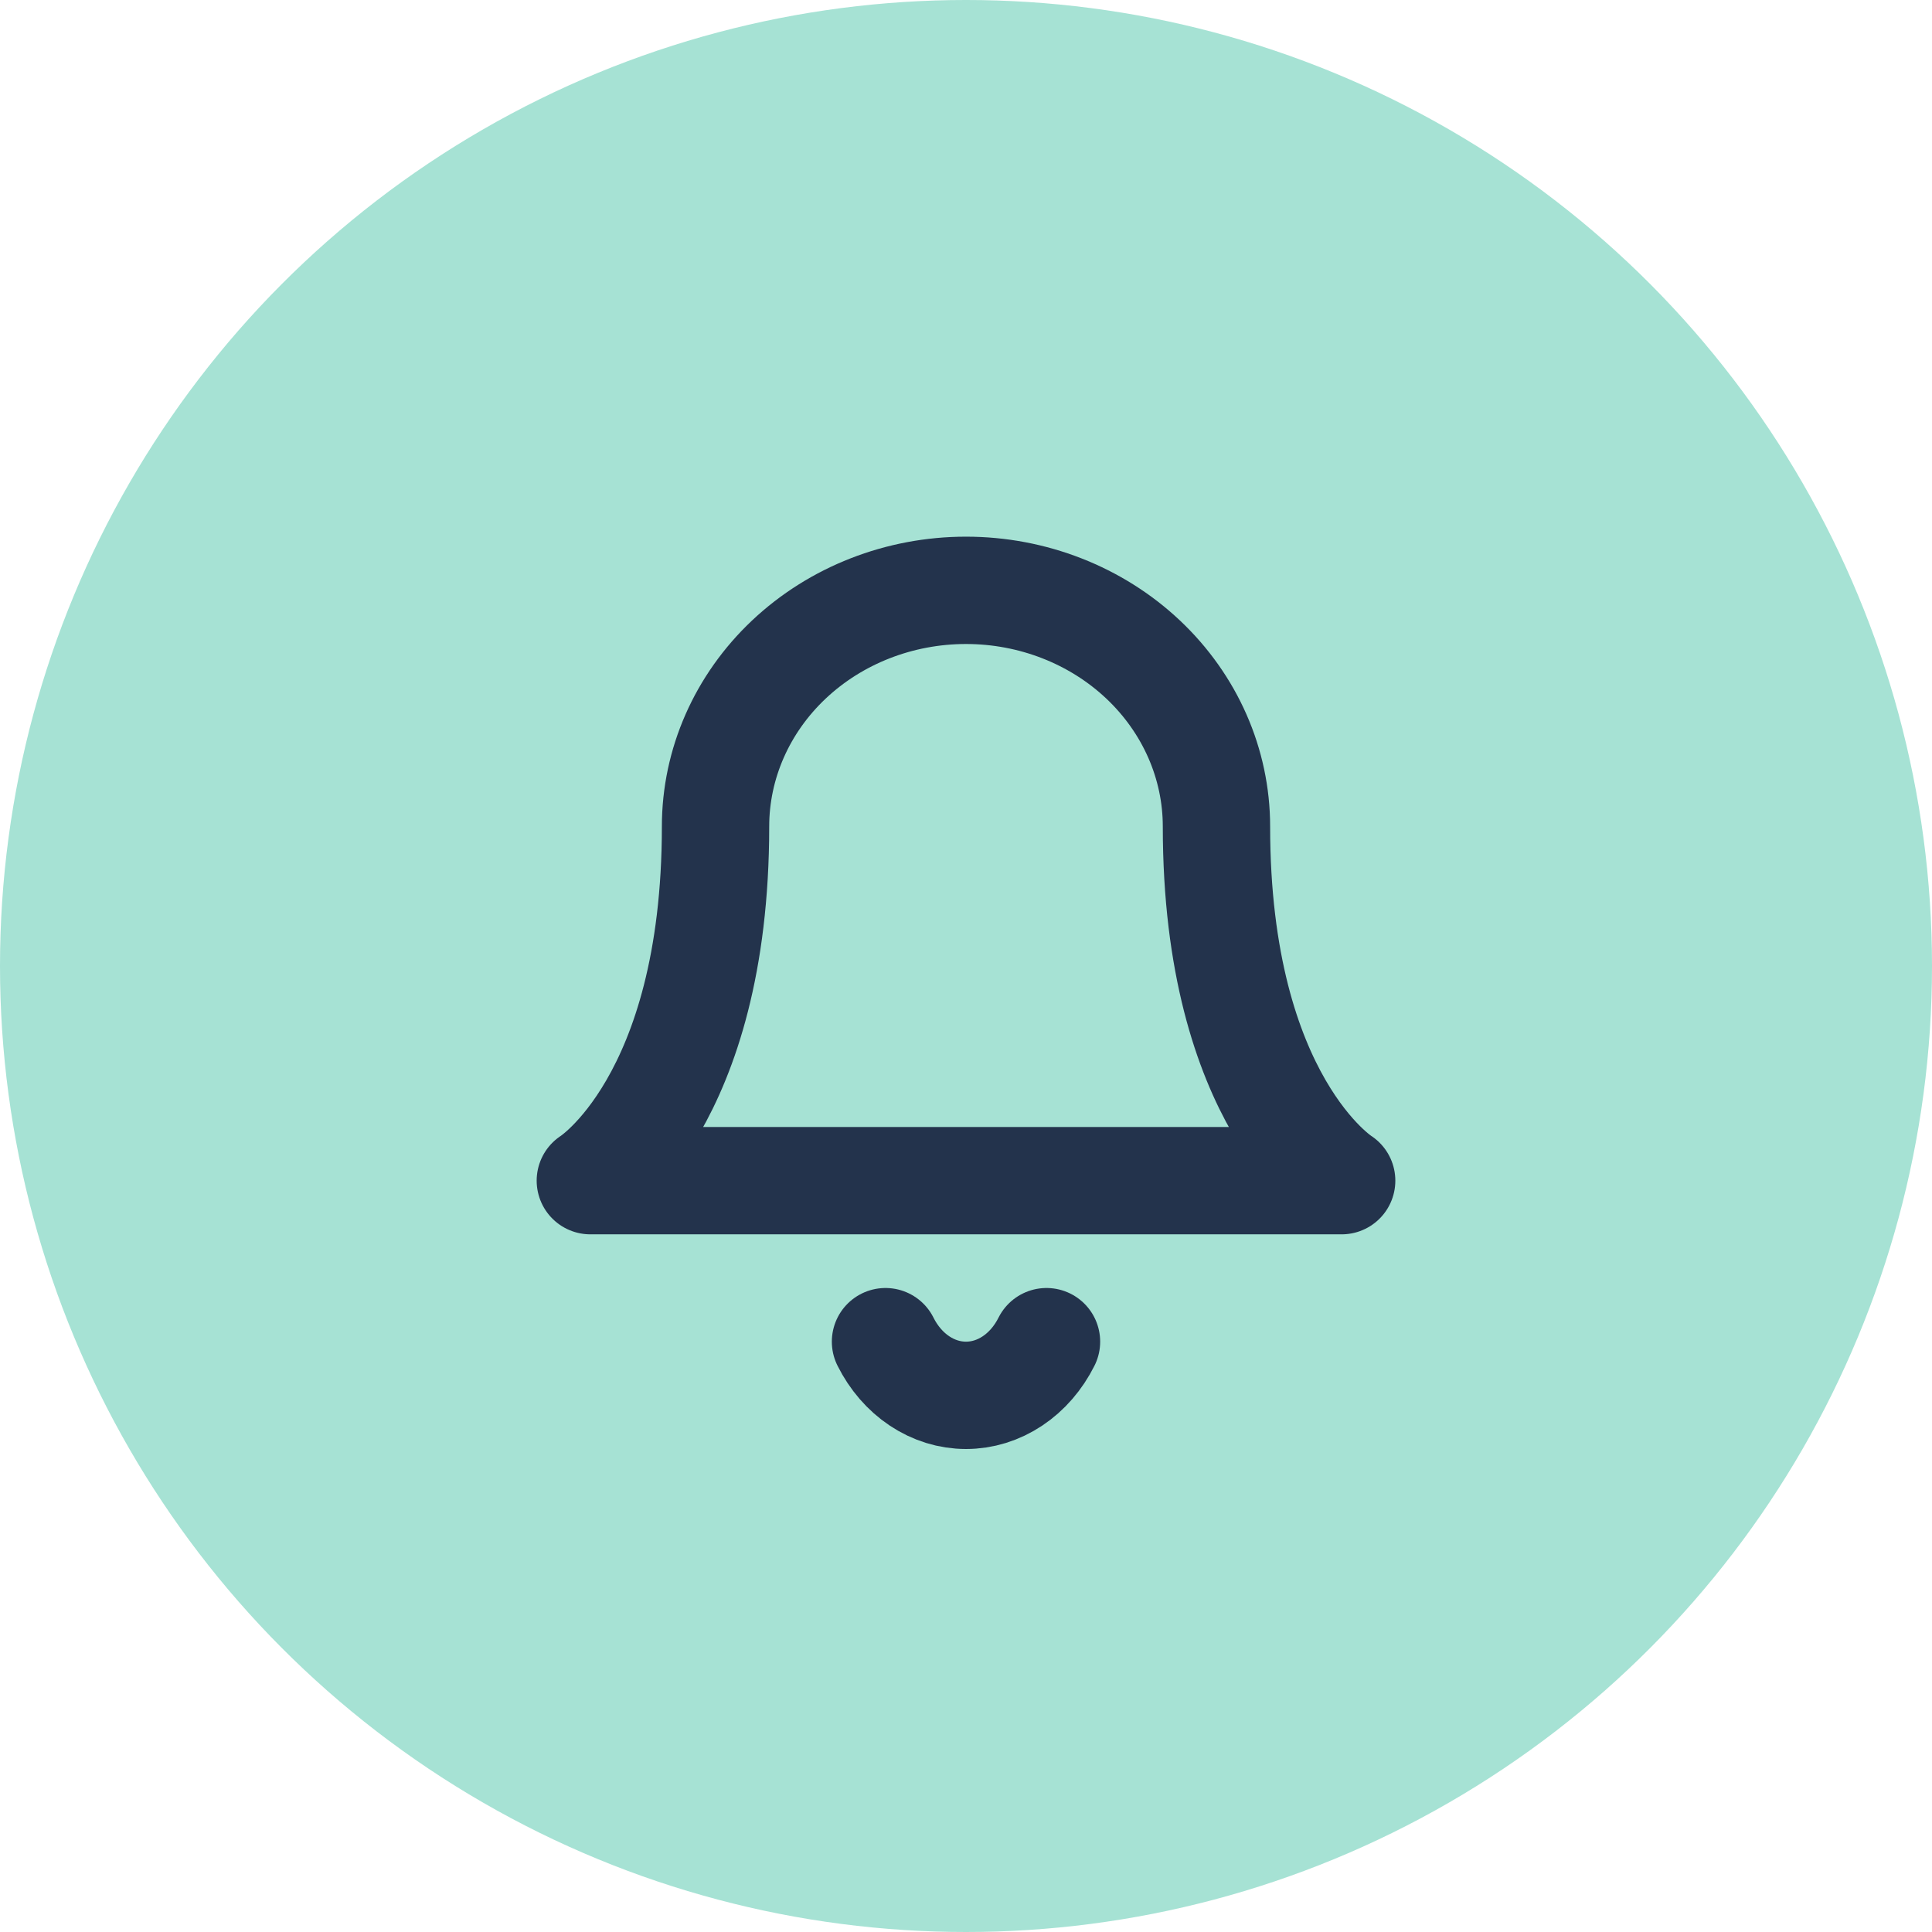
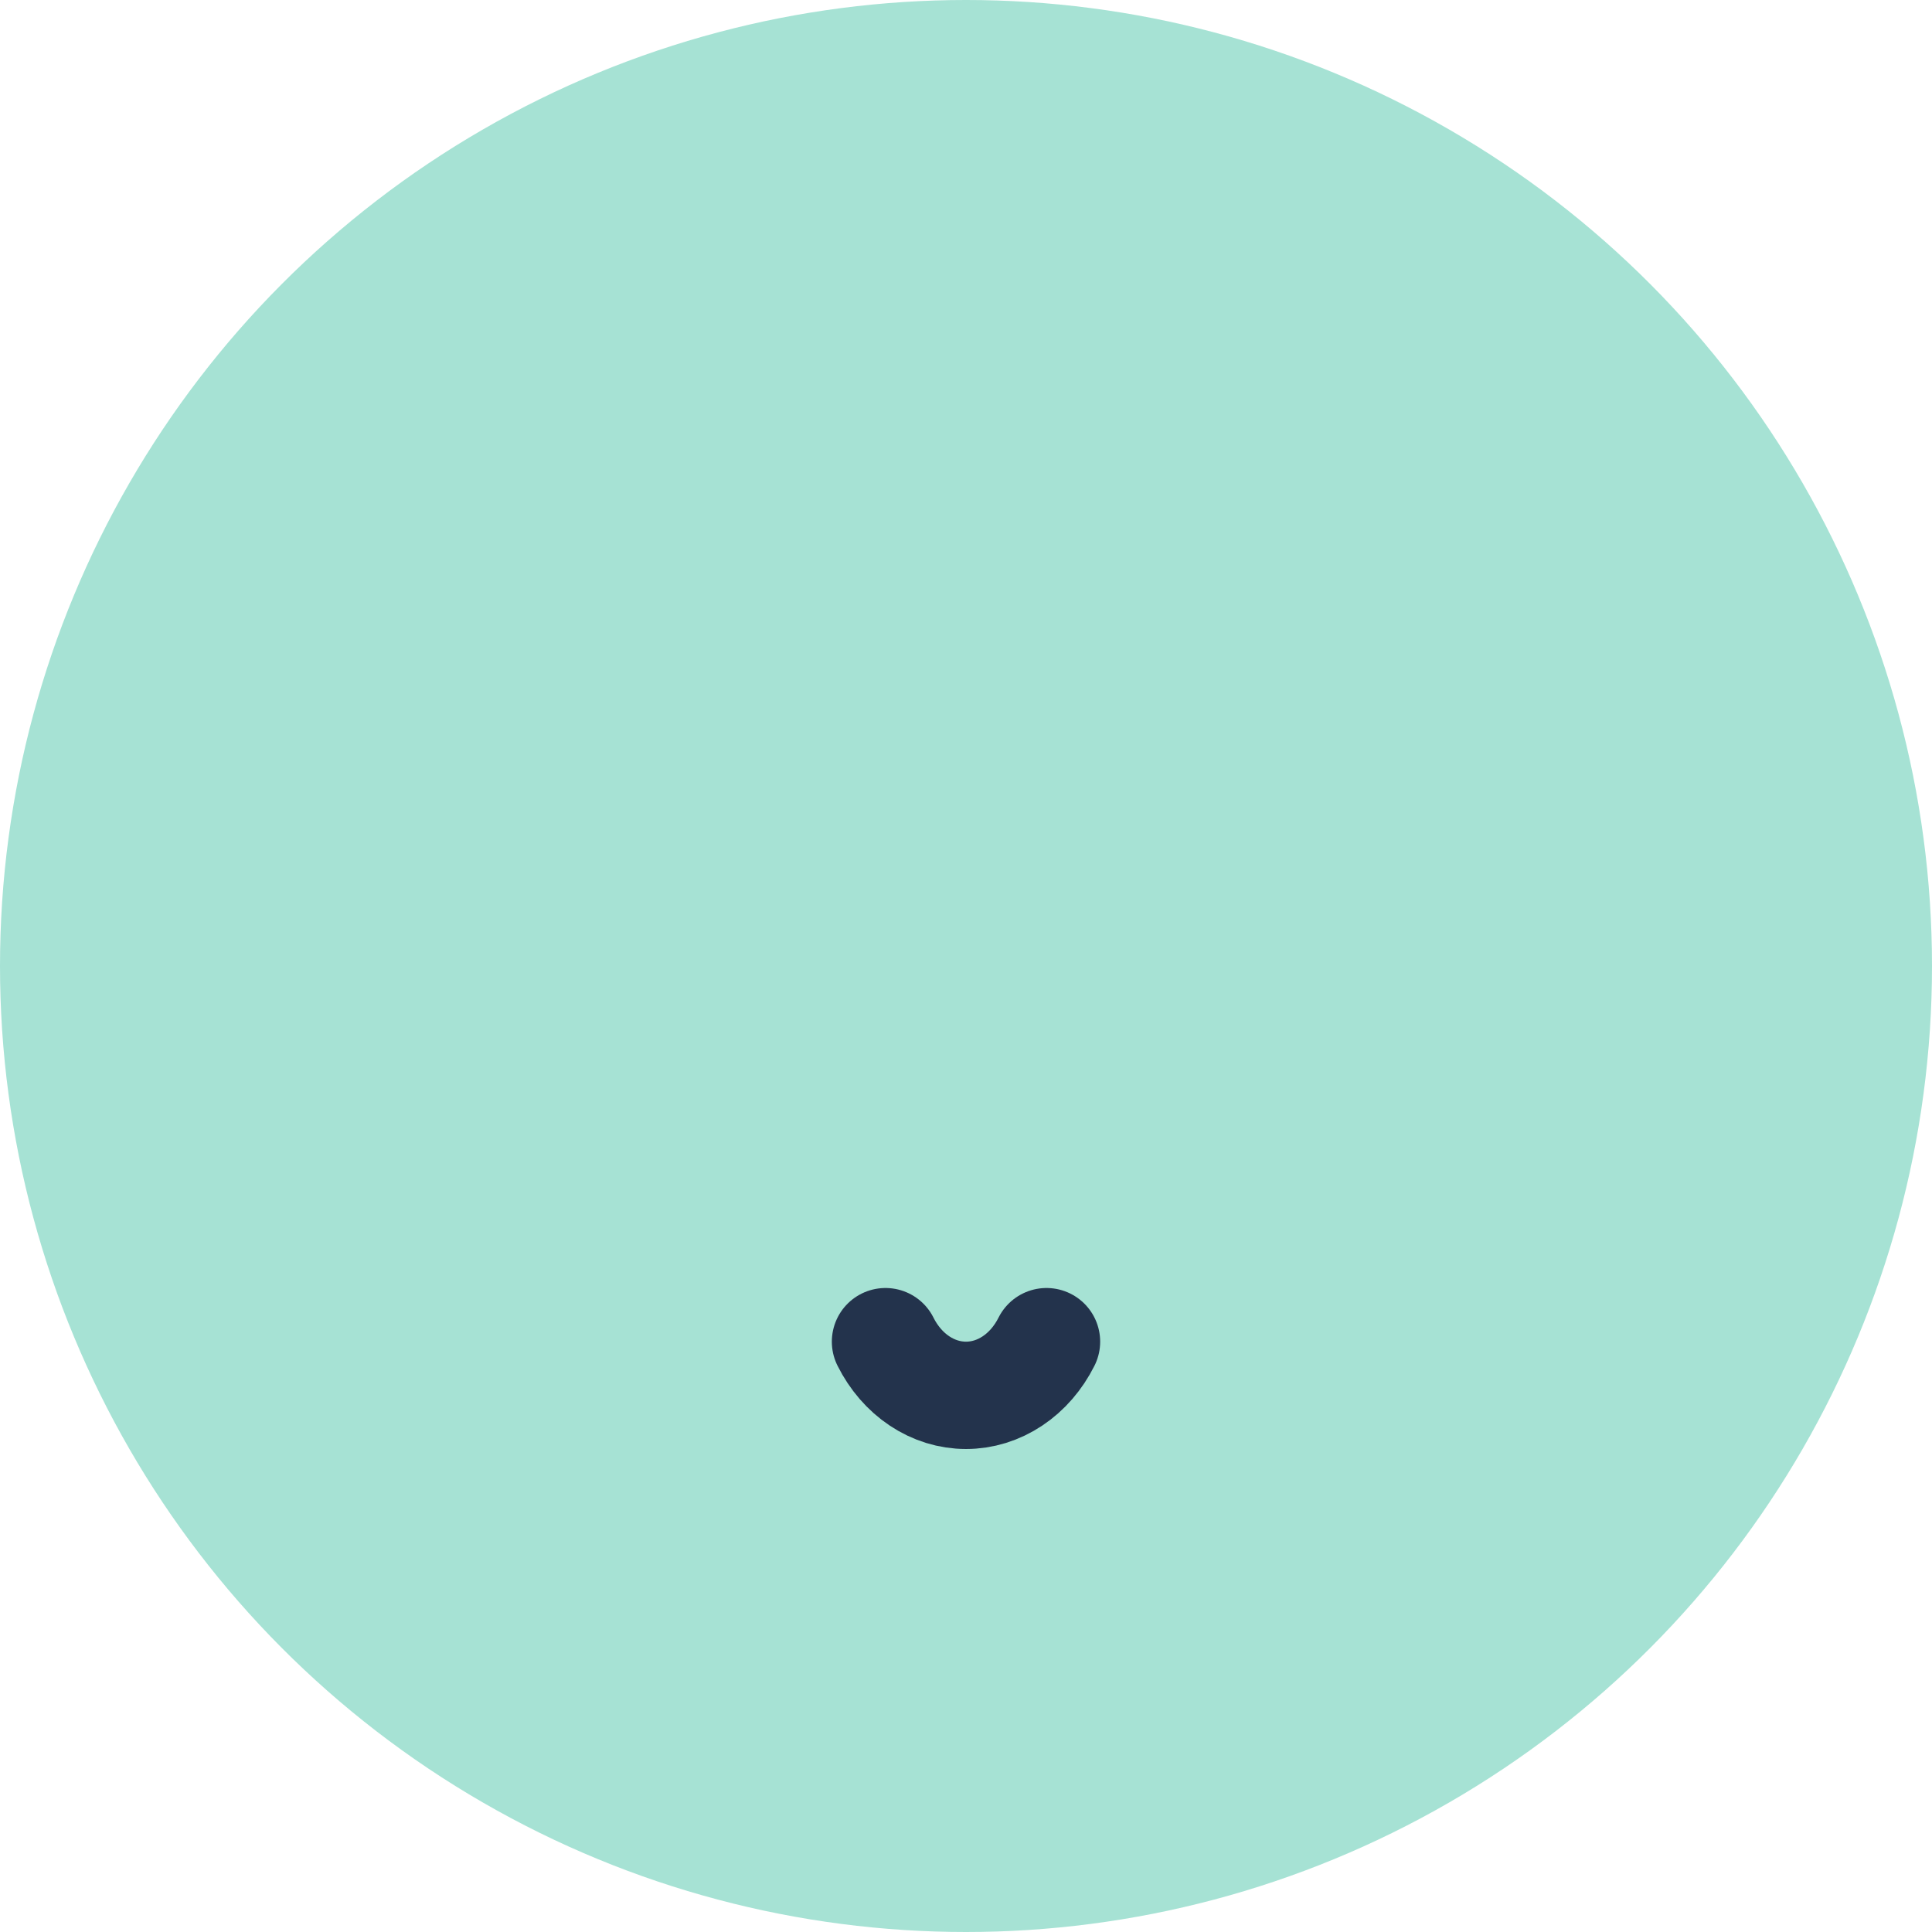
<svg xmlns="http://www.w3.org/2000/svg" width="36" height="36" viewBox="0 0 36 36" fill="none">
  <circle cx="18" cy="18" r="18" fill="#A6E2D4" />
-   <path d="M22.667 15.4C22.667 14.233 22.175 13.114 21.3 12.289C20.425 11.464 19.238 11 18 11C16.762 11 15.575 11.464 14.7 12.289C13.825 13.114 13.333 14.233 13.333 15.4C13.333 20.533 11 22 11 22H25C25 22 22.667 20.533 22.667 15.4Z" stroke="#23334C" stroke-width="2" stroke-linecap="round" stroke-linejoin="round" />
  <path d="M19.5 25C19.348 25.304 19.129 25.557 18.866 25.732C18.602 25.908 18.304 26 18 26C17.696 26 17.398 25.908 17.134 25.732C16.871 25.557 16.652 25.304 16.5 25" stroke="#23334C" stroke-width="2" stroke-linecap="round" stroke-linejoin="round" />
</svg>